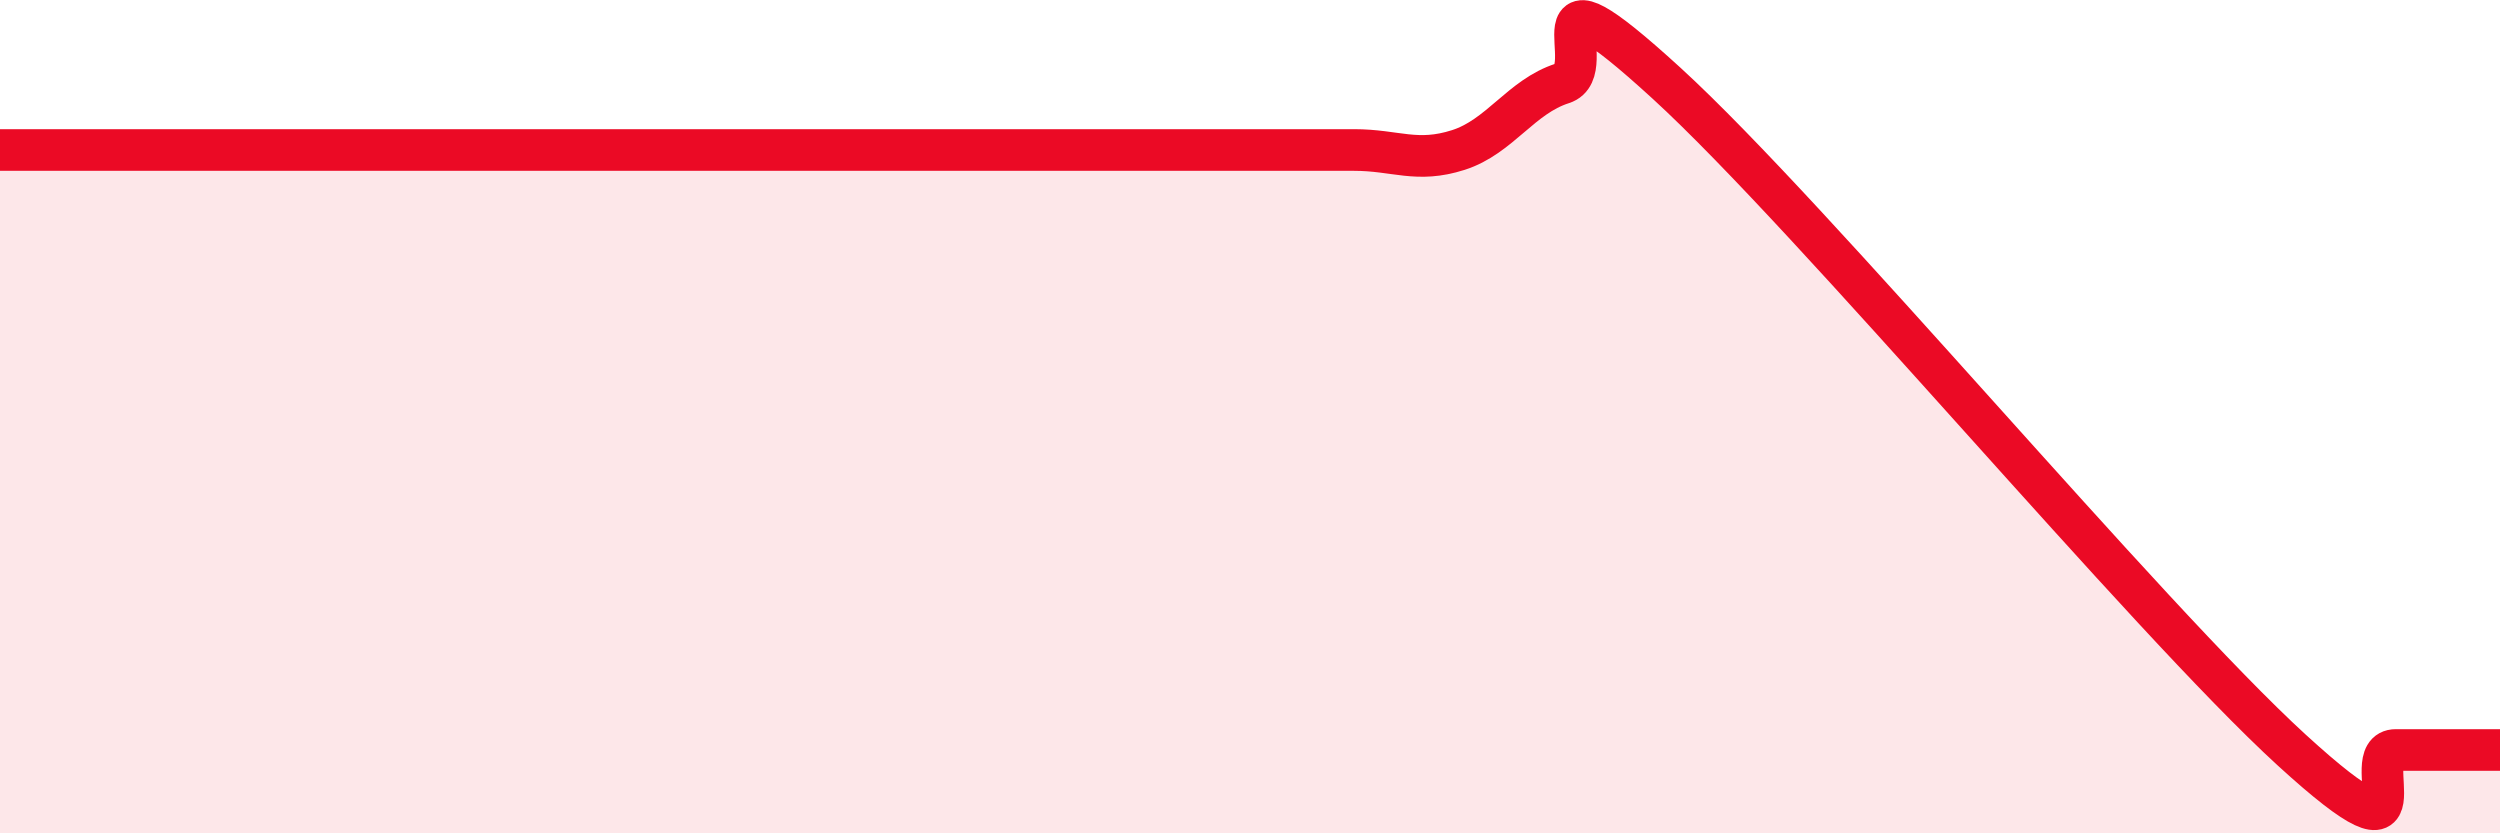
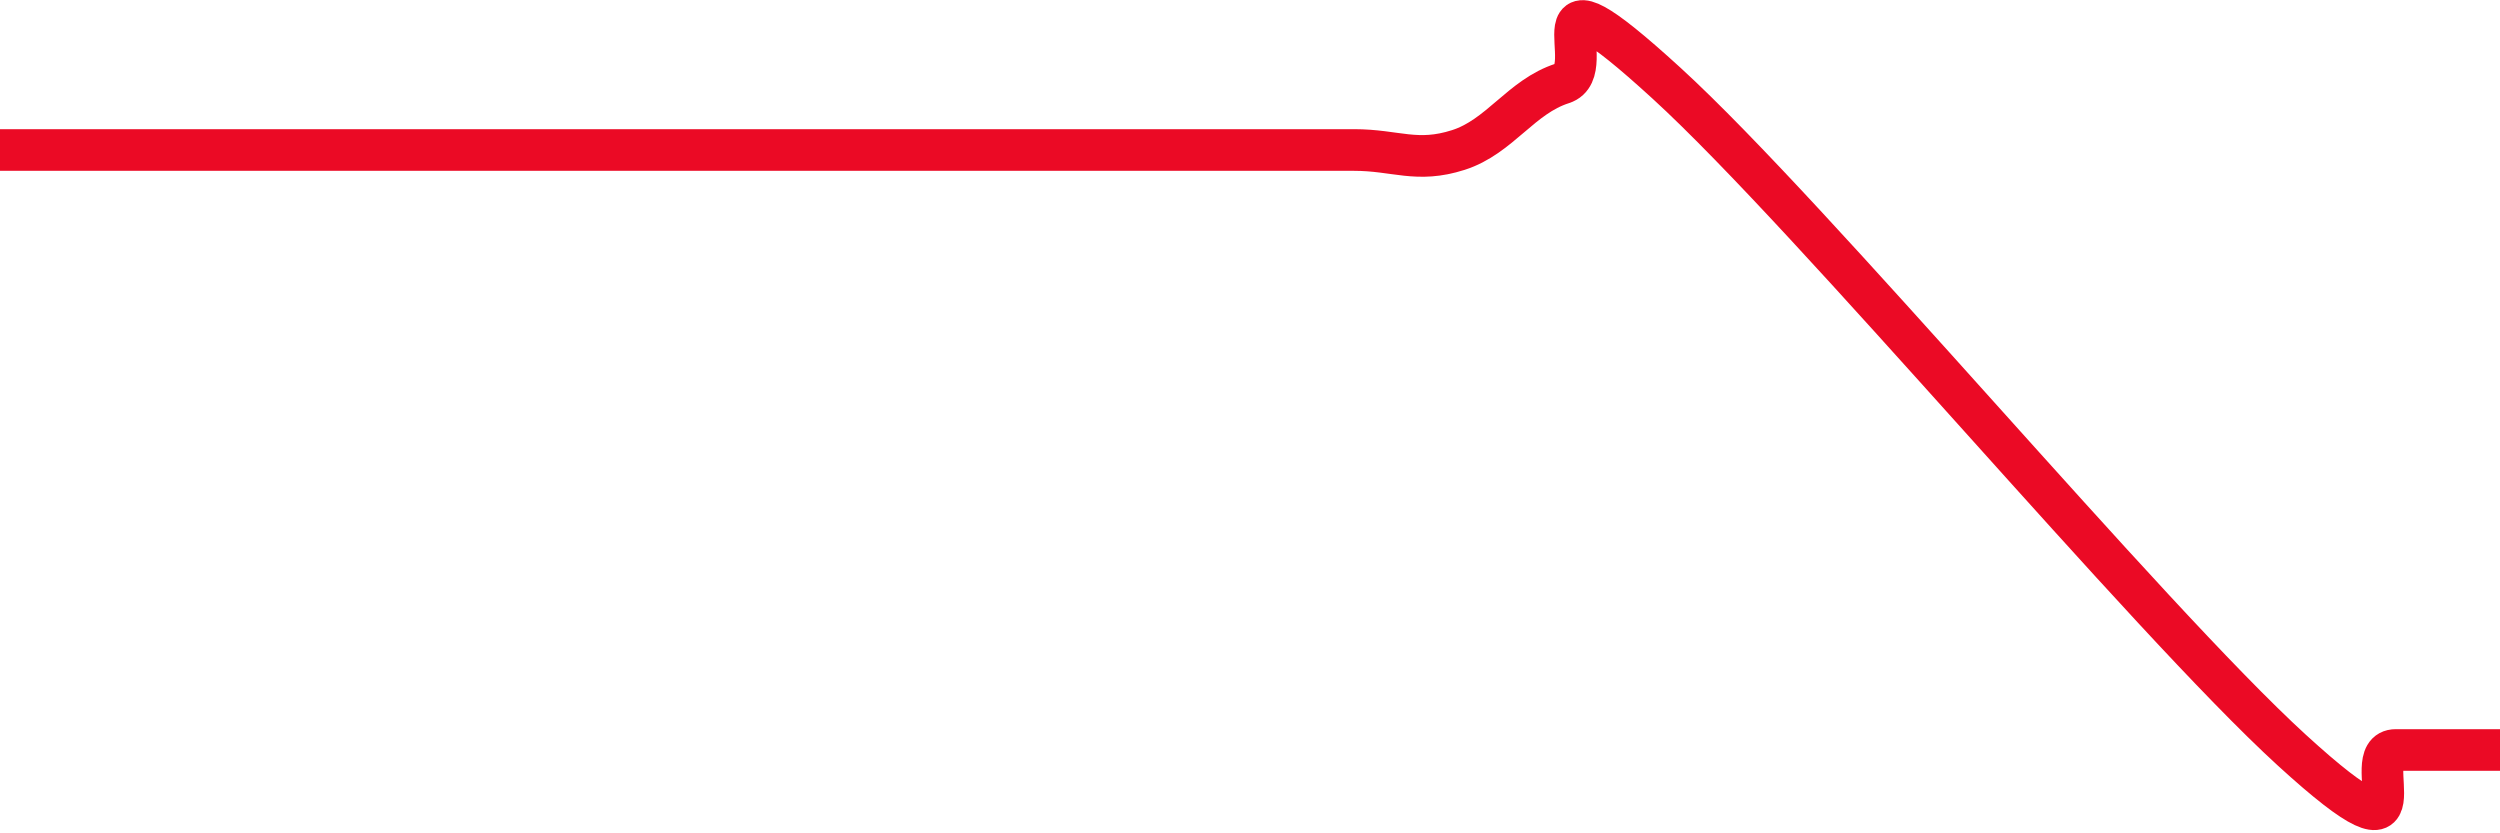
<svg xmlns="http://www.w3.org/2000/svg" width="60" height="20" viewBox="0 0 60 20">
-   <path d="M 0,3.6 C 0.5,3.6 1.5,3.6 2.5,3.6 C 3.5,3.6 4,3.6 5,3.6 C 6,3.6 6.5,3.6 7.5,3.6 C 8.5,3.6 9,3.6 10,3.6 C 11,3.6 11.5,3.6 12.5,3.6 C 13.5,3.6 14,3.6 15,3.6 C 16,3.6 16.5,3.6 17.5,3.6 C 18.5,3.6 19,3.6 20,3.6 C 21,3.6 21.5,3.6 22.5,3.6 C 23.5,3.6 24,3.6 25,3.6 C 26,3.6 26.5,3.6 27.5,3.6 C 28.5,3.6 29,3.6 30,3.6 C 31,3.6 31.5,3.6 32.5,3.6 C 33.5,3.6 34,3.92 35,3.6 C 36,3.28 36.5,2.32 37.5,2 C 38.5,1.68 36.5,-1.2 40,2 C 43.5,5.2 51.5,14.8 55,18 C 58.5,21.2 56.5,18 57.5,18 C 58.5,18 59.5,18 60,18L60 20L0 20Z" fill="#EB0A25" opacity="0.1" stroke-linecap="round" stroke-linejoin="round" />
  <path d="M 0,3.6 C 0.5,3.6 1.5,3.6 2.5,3.6 C 3.5,3.6 4,3.6 5,3.6 C 6,3.6 6.5,3.6 7.5,3.6 C 8.5,3.6 9,3.6 10,3.6 C 11,3.6 11.5,3.6 12.5,3.6 C 13.5,3.6 14,3.6 15,3.6 C 16,3.6 16.5,3.6 17.5,3.6 C 18.5,3.6 19,3.6 20,3.6 C 21,3.6 21.5,3.6 22.5,3.6 C 23.5,3.6 24,3.6 25,3.6 C 26,3.6 26.5,3.6 27.5,3.6 C 28.5,3.6 29,3.6 30,3.6 C 31,3.6 31.5,3.6 32.5,3.6 C 33.5,3.6 34,3.92 35,3.6 C 36,3.28 36.5,2.32 37.5,2 C 38.5,1.68 36.5,-1.2 40,2 C 43.5,5.2 51.5,14.8 55,18 C 58.5,21.2 56.5,18 57.5,18 C 58.5,18 59.5,18 60,18" stroke="#EB0A25" stroke-width="1" fill="none" stroke-linecap="round" stroke-linejoin="round" />
</svg>